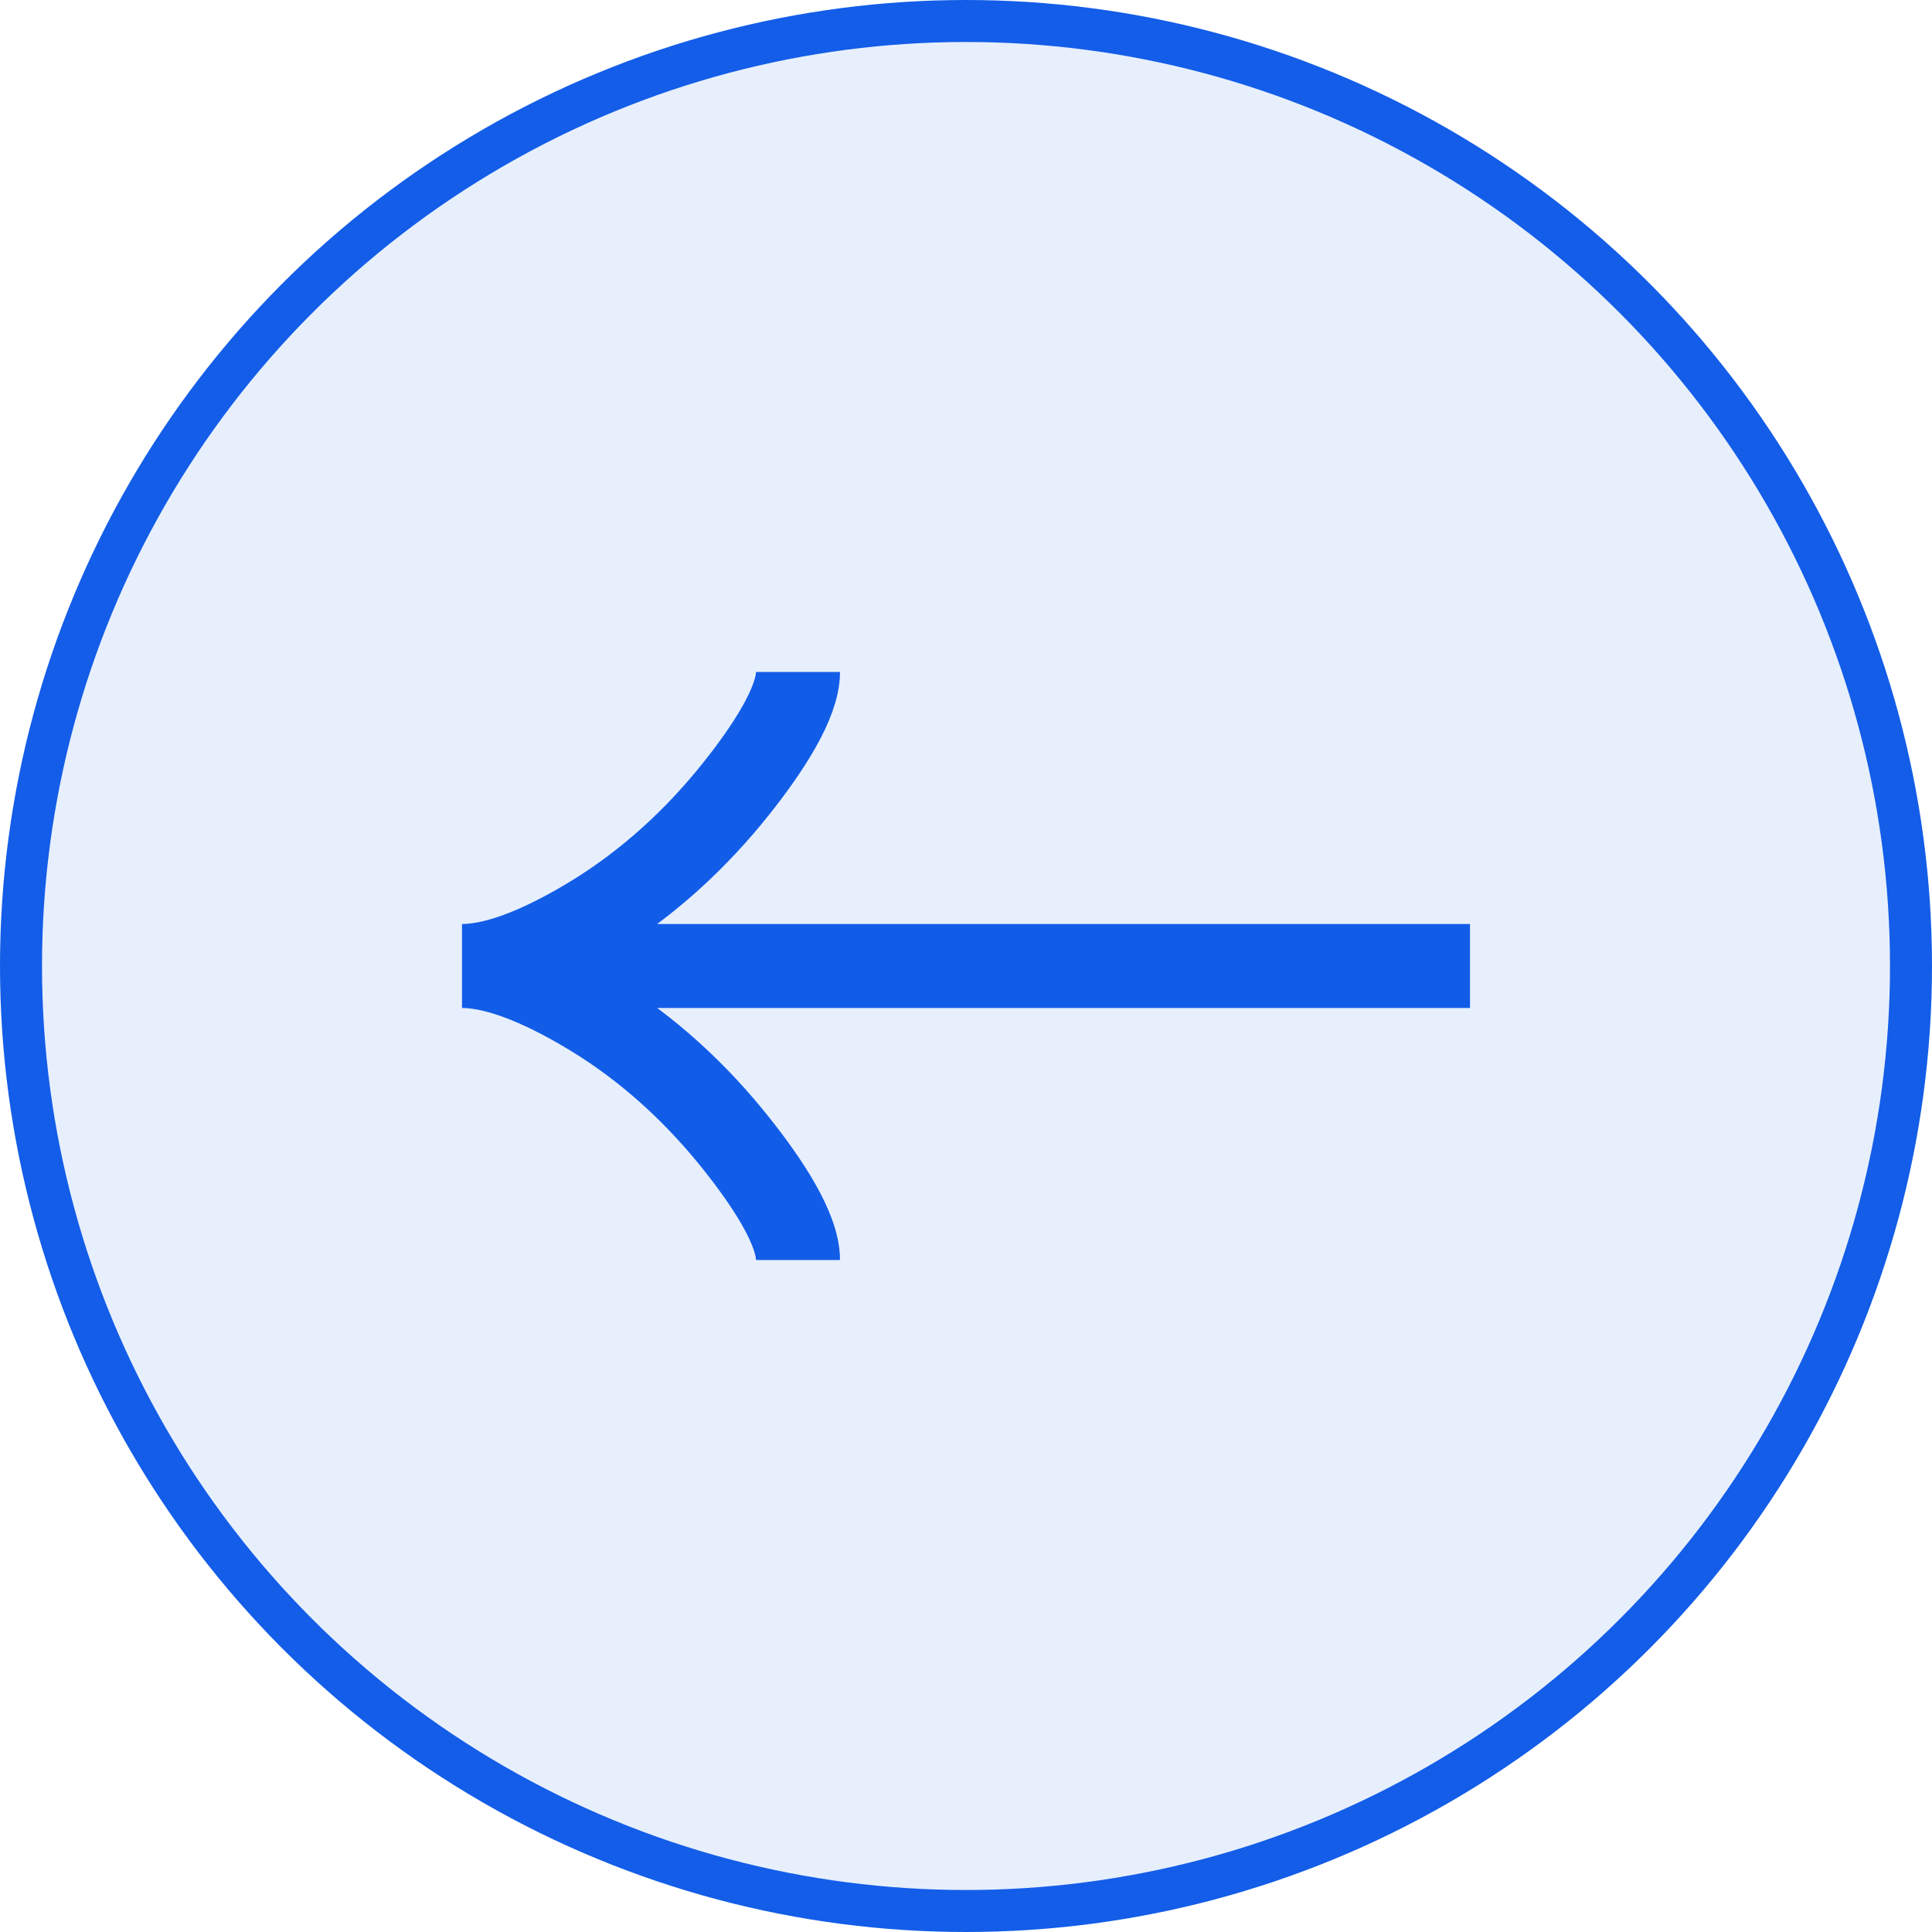
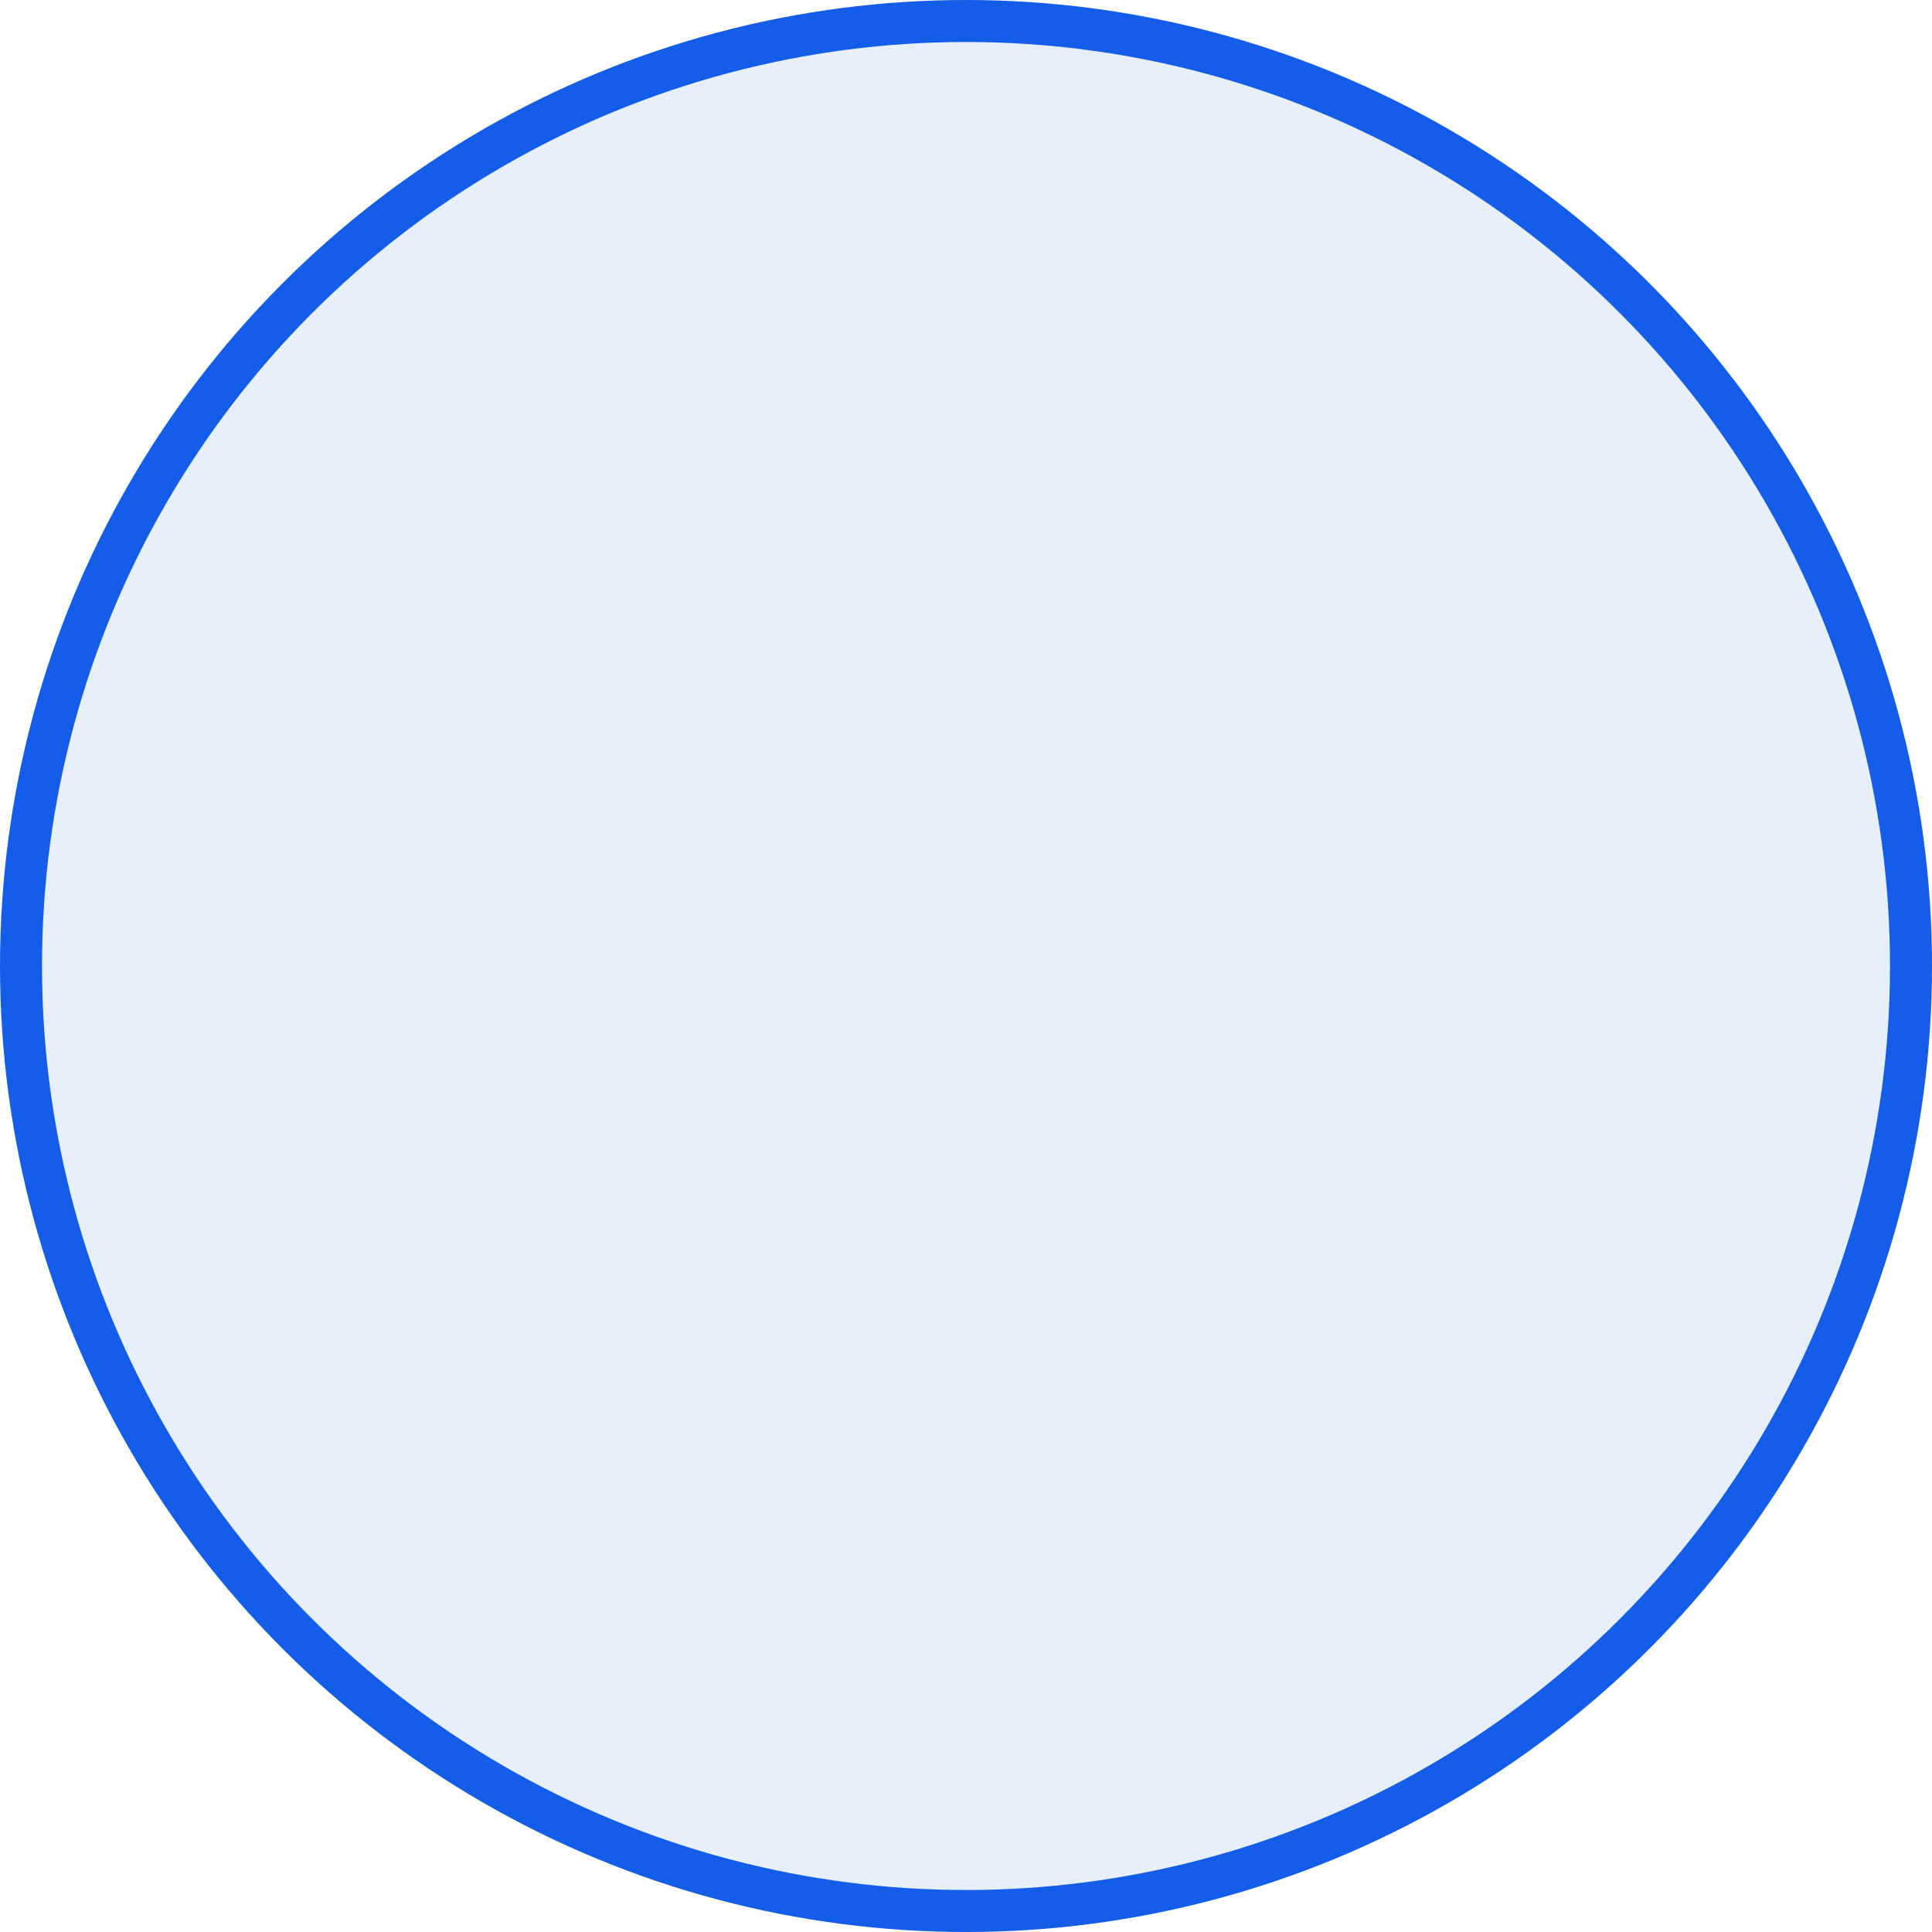
<svg xmlns="http://www.w3.org/2000/svg" width="46" height="46" viewBox="0 0 46 46" fill="none">
  <g clip-path="url(#clip0_27_237)">
    <path d="M19 30C19 29.258 18.267 28.15 17.525 27.22C16.571 26.02 15.431 24.973 14.124 24.174C13.144 23.575 11.956 23 11 23M11 23C11.956 23 13.145 22.425 14.124 21.826C15.431 21.026 16.571 19.979 17.525 18.781C18.267 17.85 19 16.74 19 16M11 23L35 23" stroke="#135DE8" stroke-width="2" />
  </g>
  <circle cx="23" cy="23" r="22.5" fill="#135DE8" fill-opacity="0.1" transform="rotate(180 23 23)" stroke="#135DE8" />
  <defs>
    <clipPath id="clip0_27_237">
-       <rect width="24" height="24" fill="white" transform="translate(11 35) rotate(-90)" />
-     </clipPath>
+       </clipPath>
  </defs>
</svg>